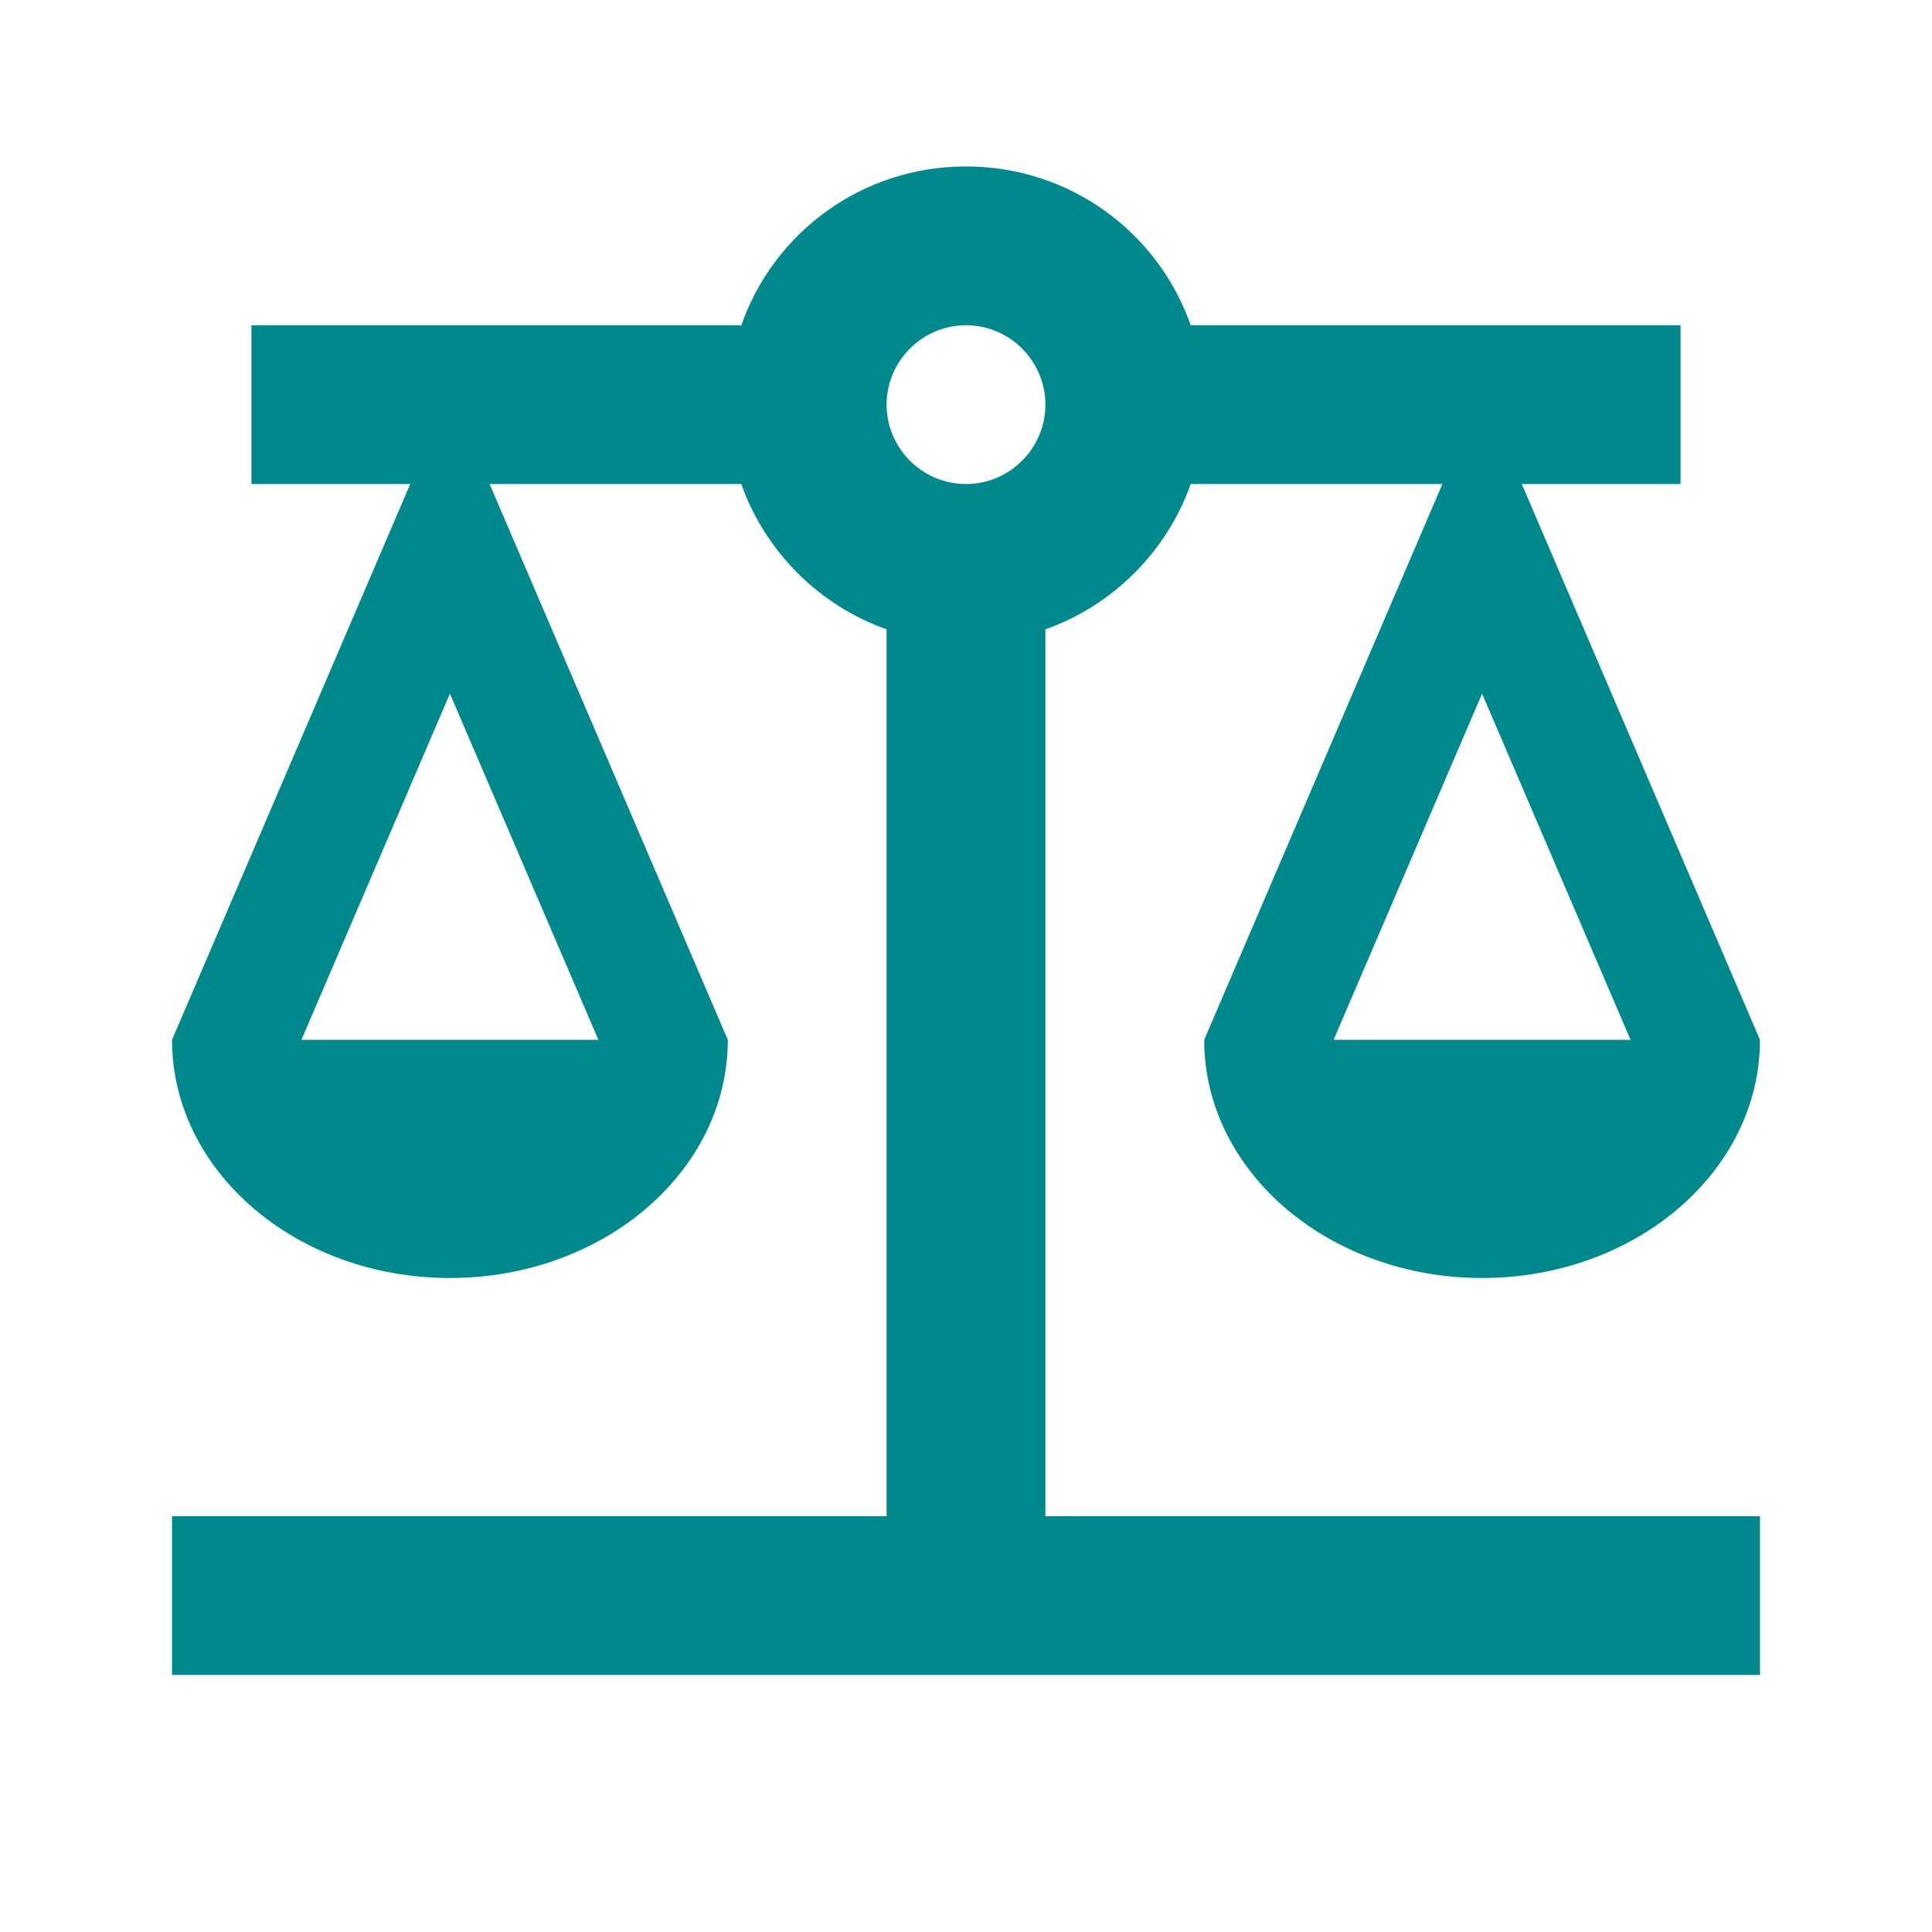
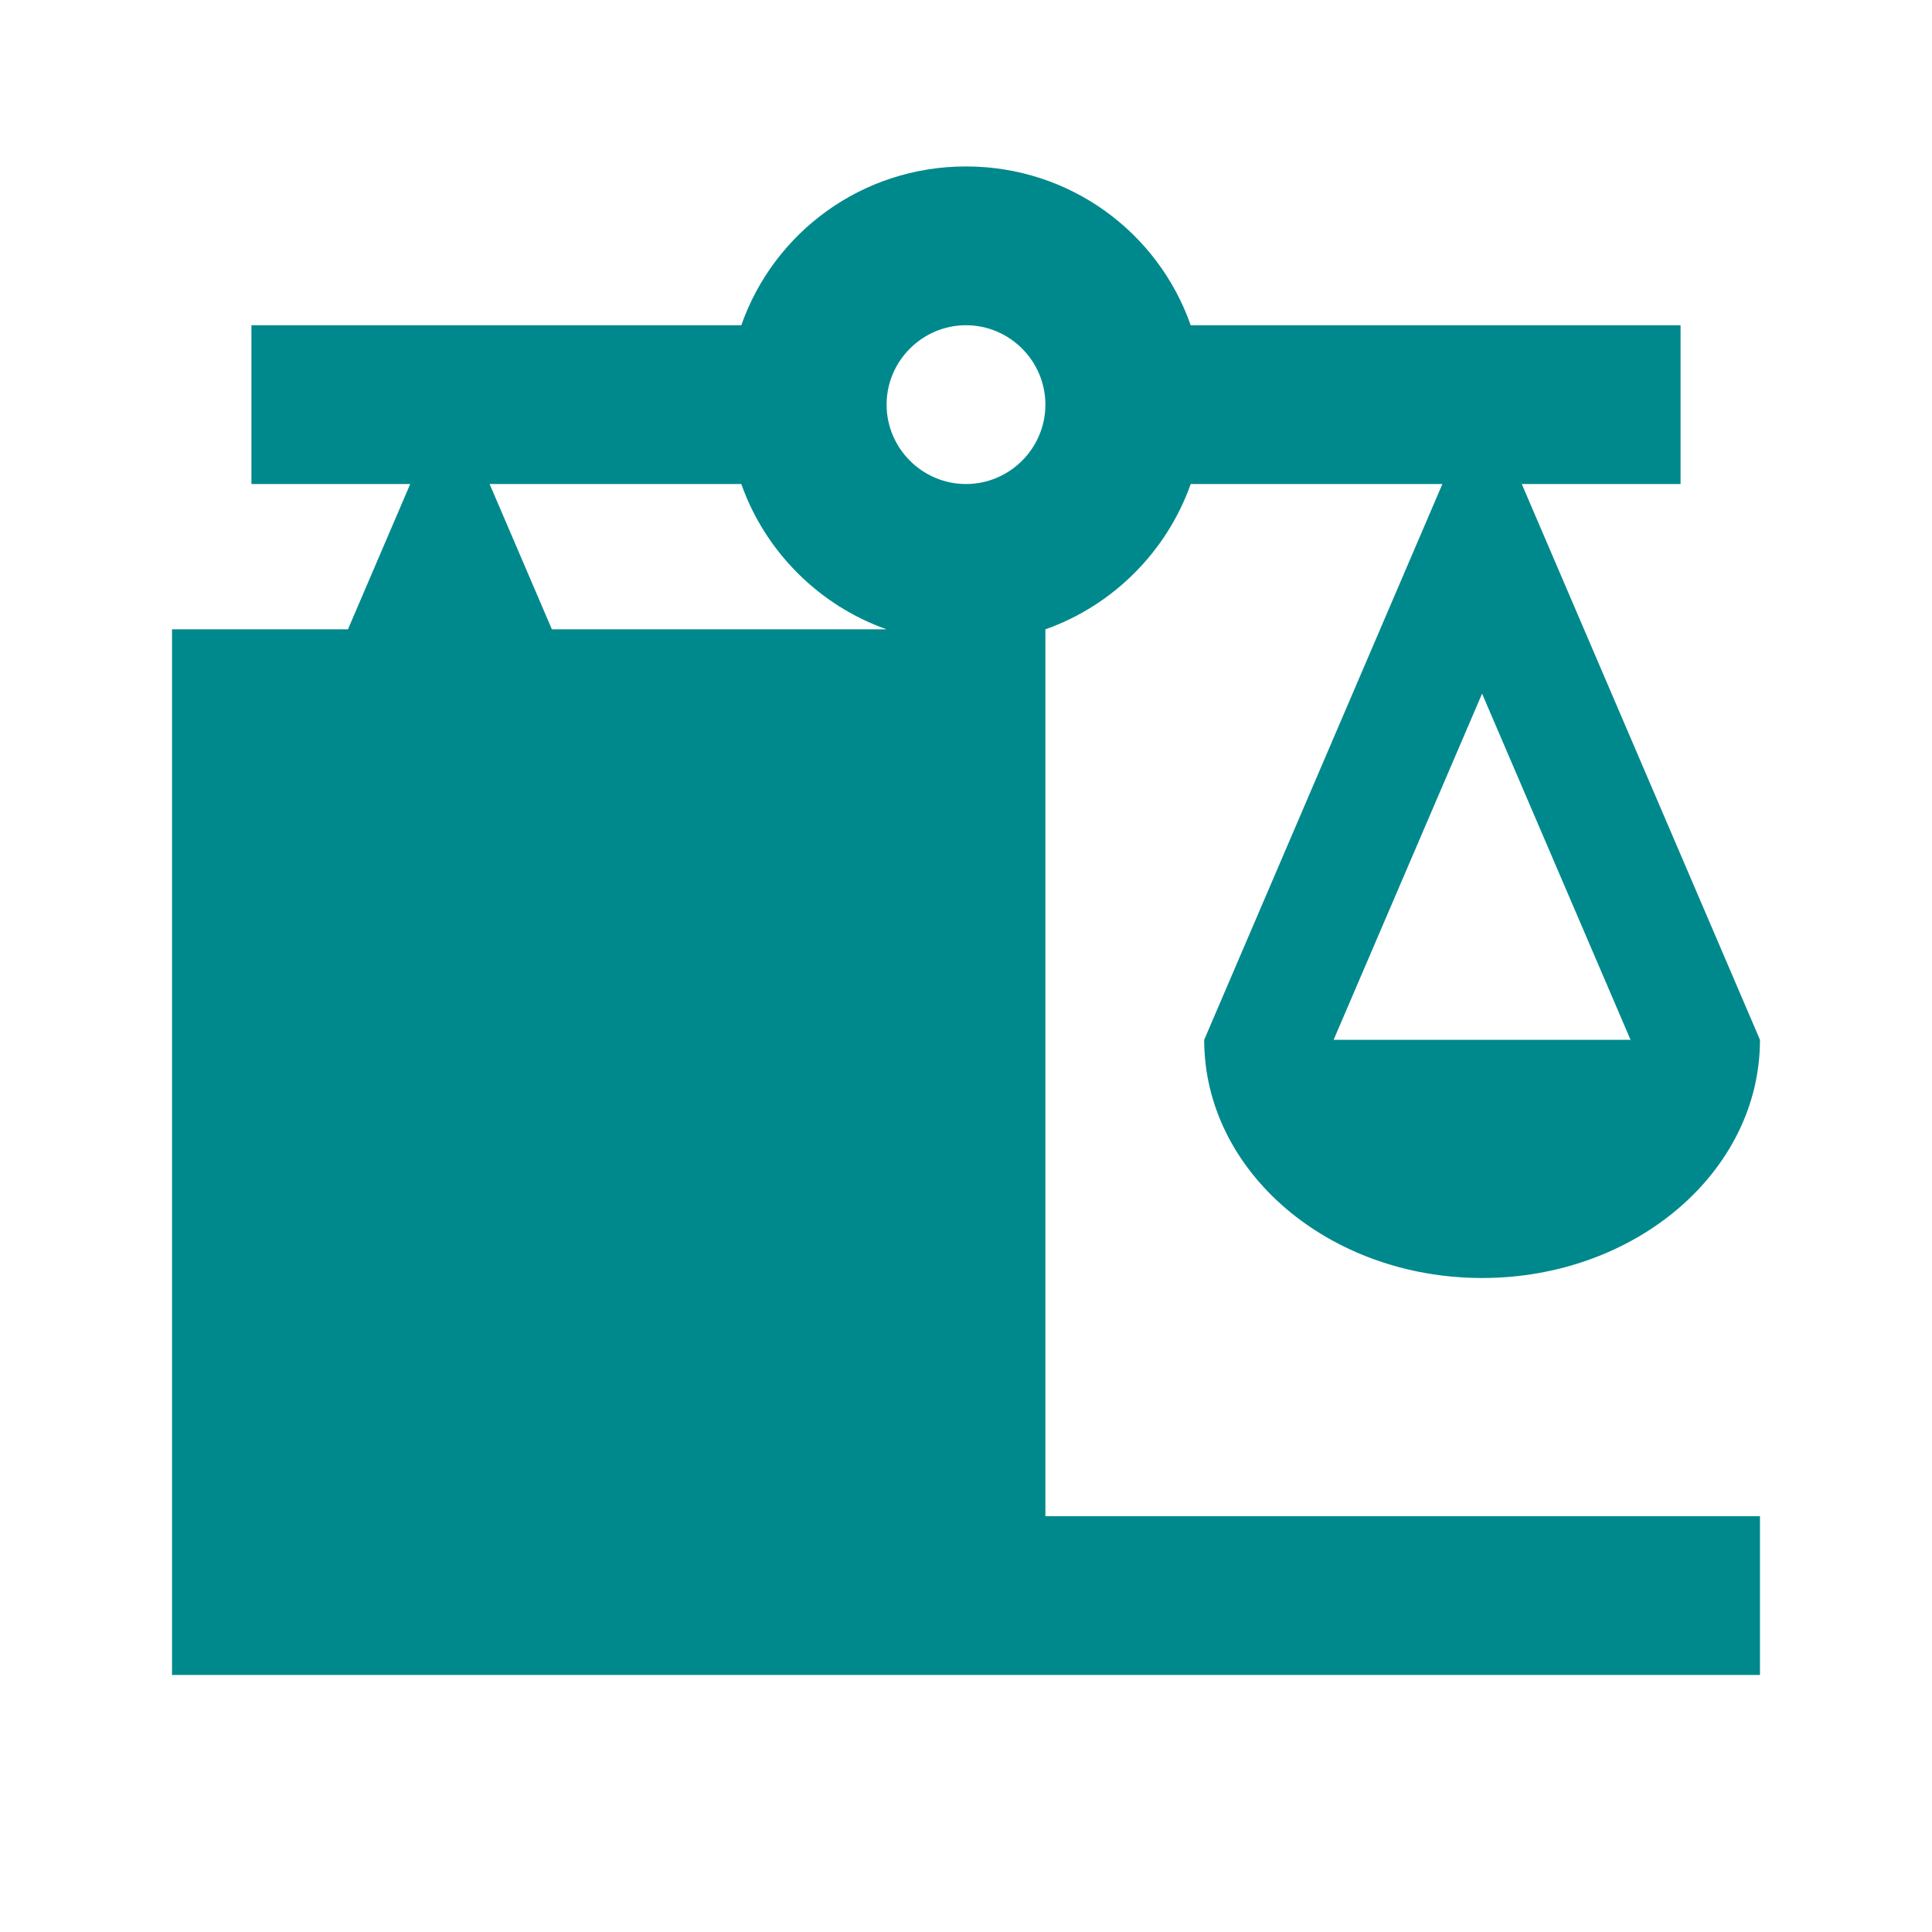
<svg xmlns="http://www.w3.org/2000/svg" width="73" height="73" viewBox="0 0 73 73" fill="none">
-   <path d="M39.5 23.779C42.05 22.879 44.09 20.839 44.99 18.289H54.5L45.5 39.289C45.5 44.269 50.21 48.289 56 48.289C61.79 48.289 66.5 44.269 66.5 39.289L57.5 18.289H63.5V12.289H44.99C43.76 8.779 40.43 6.289 36.5 6.289C32.57 6.289 29.24 8.779 28.01 12.289H9.5V18.289H15.5L6.5 39.289C6.5 44.269 11.21 48.289 17 48.289C22.79 48.289 27.5 44.269 27.5 39.289L18.5 18.289H28.01C28.91 20.839 30.95 22.879 33.5 23.779V57.289H6.5V63.289H66.5V57.289H39.5V23.779ZM61.61 39.289H50.39L56 26.209L61.61 39.289ZM22.61 39.289H11.39L17 26.209L22.61 39.289ZM36.5 18.289C34.85 18.289 33.5 16.939 33.5 15.289C33.5 13.639 34.85 12.289 36.5 12.289C38.15 12.289 39.5 13.639 39.5 15.289C39.5 16.939 38.15 18.289 36.5 18.289Z" fill="#00898C" />
+   <path d="M39.5 23.779C42.05 22.879 44.09 20.839 44.99 18.289H54.5L45.5 39.289C45.5 44.269 50.21 48.289 56 48.289C61.79 48.289 66.5 44.269 66.5 39.289L57.5 18.289H63.5V12.289H44.99C43.76 8.779 40.43 6.289 36.5 6.289C32.57 6.289 29.24 8.779 28.01 12.289H9.5V18.289H15.5L6.5 39.289C6.5 44.269 11.21 48.289 17 48.289C22.79 48.289 27.5 44.269 27.5 39.289L18.5 18.289H28.01C28.91 20.839 30.95 22.879 33.5 23.779H6.5V63.289H66.5V57.289H39.5V23.779ZM61.61 39.289H50.39L56 26.209L61.61 39.289ZM22.61 39.289H11.39L17 26.209L22.61 39.289ZM36.5 18.289C34.85 18.289 33.5 16.939 33.5 15.289C33.5 13.639 34.85 12.289 36.5 12.289C38.15 12.289 39.5 13.639 39.5 15.289C39.5 16.939 38.15 18.289 36.5 18.289Z" fill="#00898C" />
</svg>